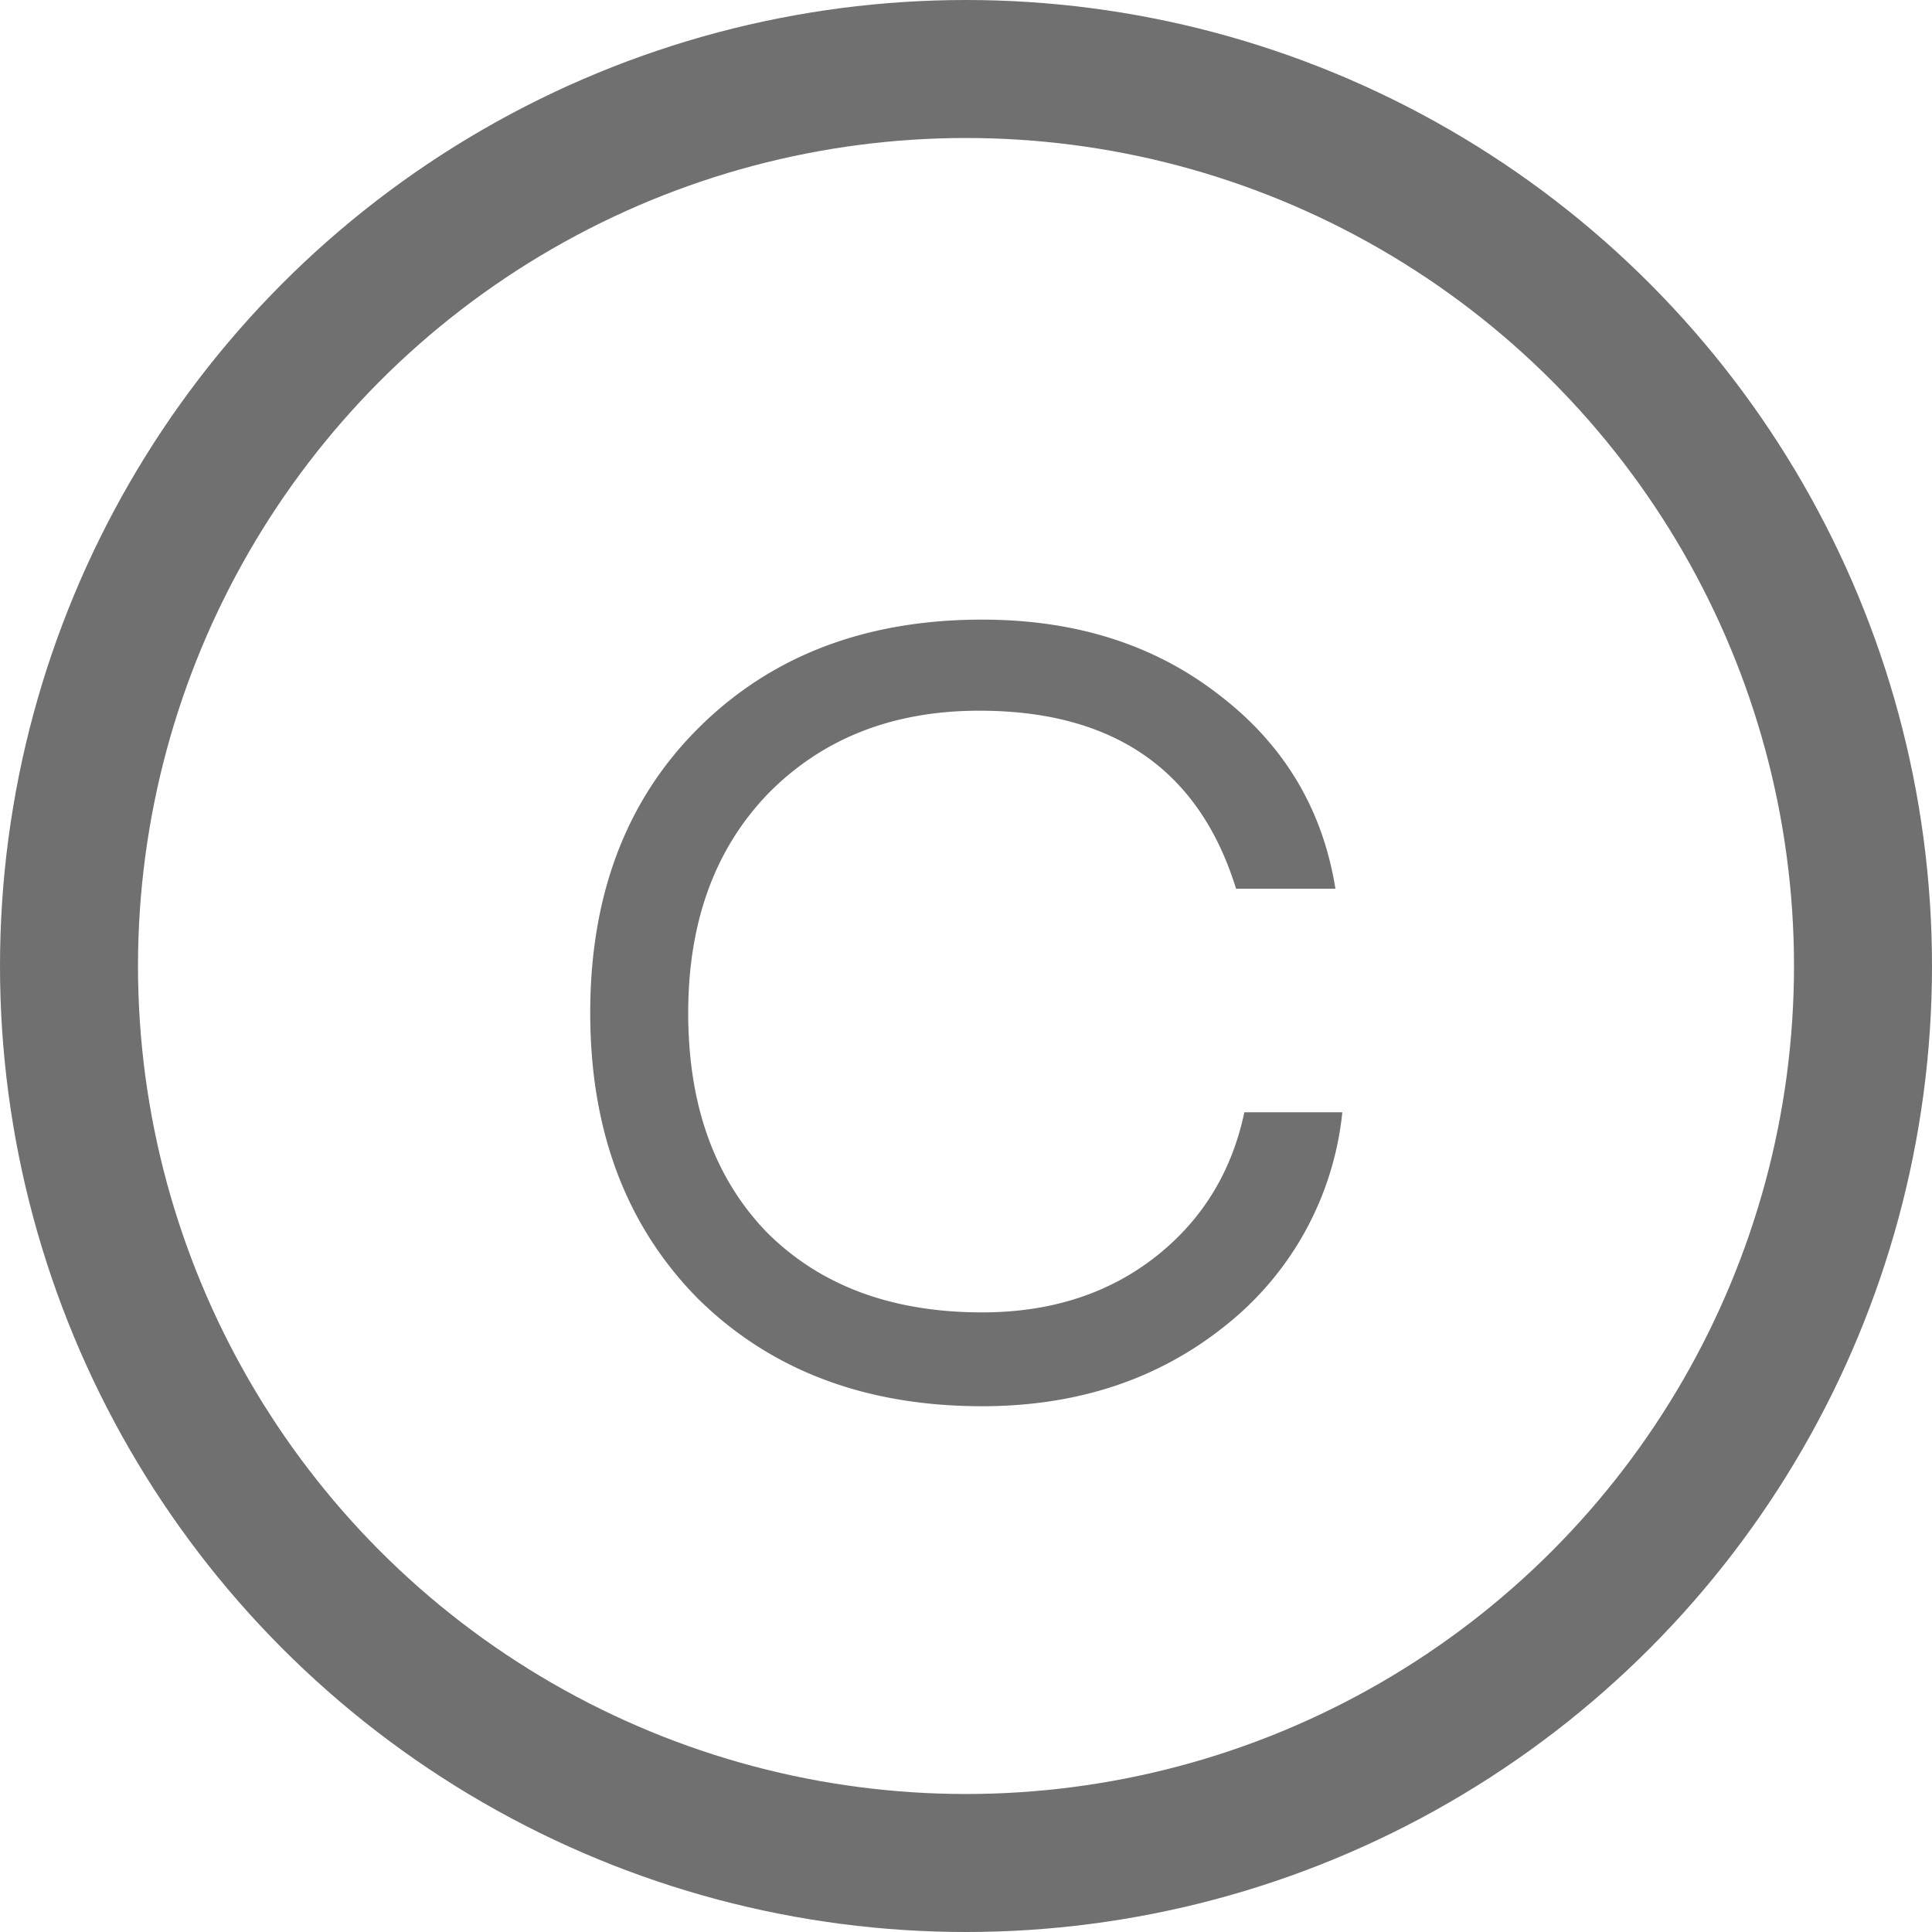
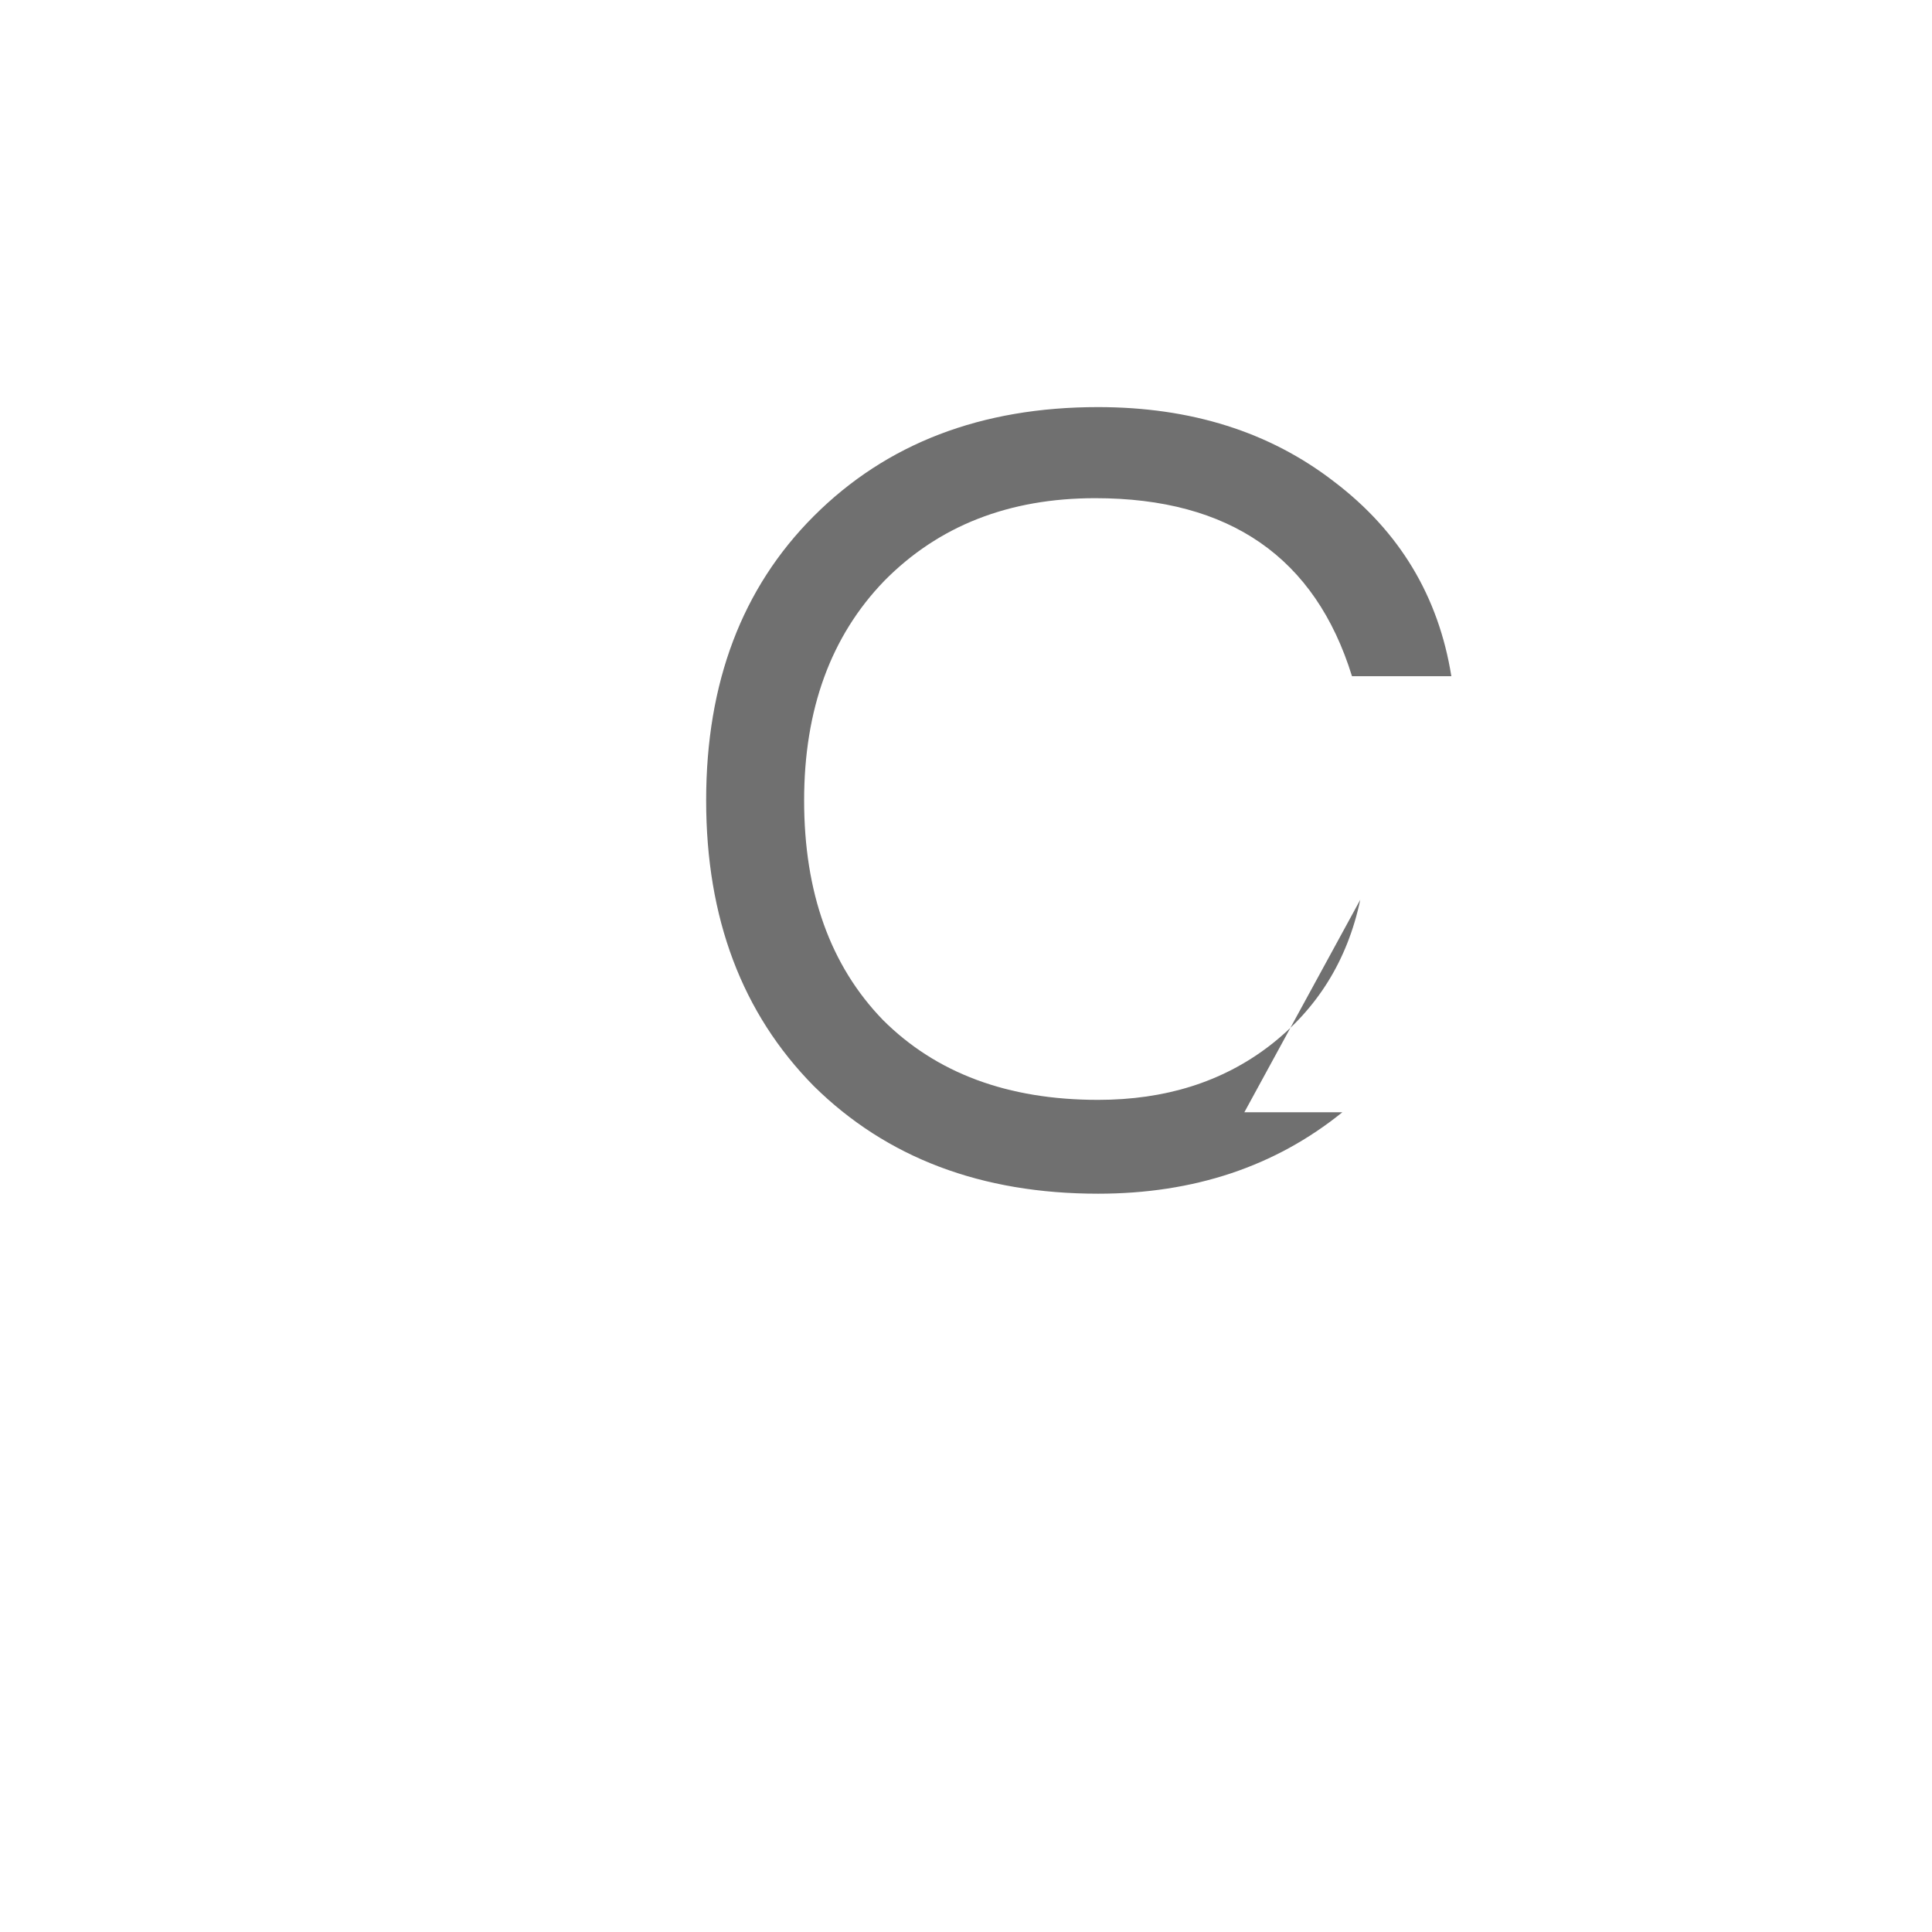
<svg xmlns="http://www.w3.org/2000/svg" width="14" height="14" fill="none">
-   <path d="M9.017 8.06h.71a2.264 2.264 0 01-.84 1.54c-.486.393-1.076.59-1.77.59-.846 0-1.533-.26-2.06-.78-.52-.527-.78-1.217-.78-2.07 0-.853.26-1.54.78-2.06.527-.527 1.214-.79 2.06-.79.674 0 1.244.18 1.71.54.474.36.757.83.85 1.41h-.72c-.266-.86-.886-1.29-1.86-1.29-.626 0-1.136.2-1.53.6-.386.4-.58.93-.58 1.59 0 .667.19 1.197.57 1.59.387.387.907.58 1.56.58.487 0 .9-.13 1.24-.39.347-.267.567-.62.66-1.06z" fill="#707070" />
-   <circle cx="7" cy="7" r="6.5" stroke="#707070" />
+   <path d="M9.017 8.06h.71c-.486.393-1.076.59-1.77.59-.846 0-1.533-.26-2.06-.78-.52-.527-.78-1.217-.78-2.07 0-.853.26-1.54.78-2.06.527-.527 1.214-.79 2.06-.79.674 0 1.244.18 1.71.54.474.36.757.83.85 1.41h-.72c-.266-.86-.886-1.29-1.86-1.29-.626 0-1.136.2-1.53.6-.386.4-.58.93-.58 1.59 0 .667.19 1.197.57 1.59.387.387.907.58 1.56.58.487 0 .9-.13 1.24-.39.347-.267.567-.62.66-1.06z" fill="#707070" />
</svg>